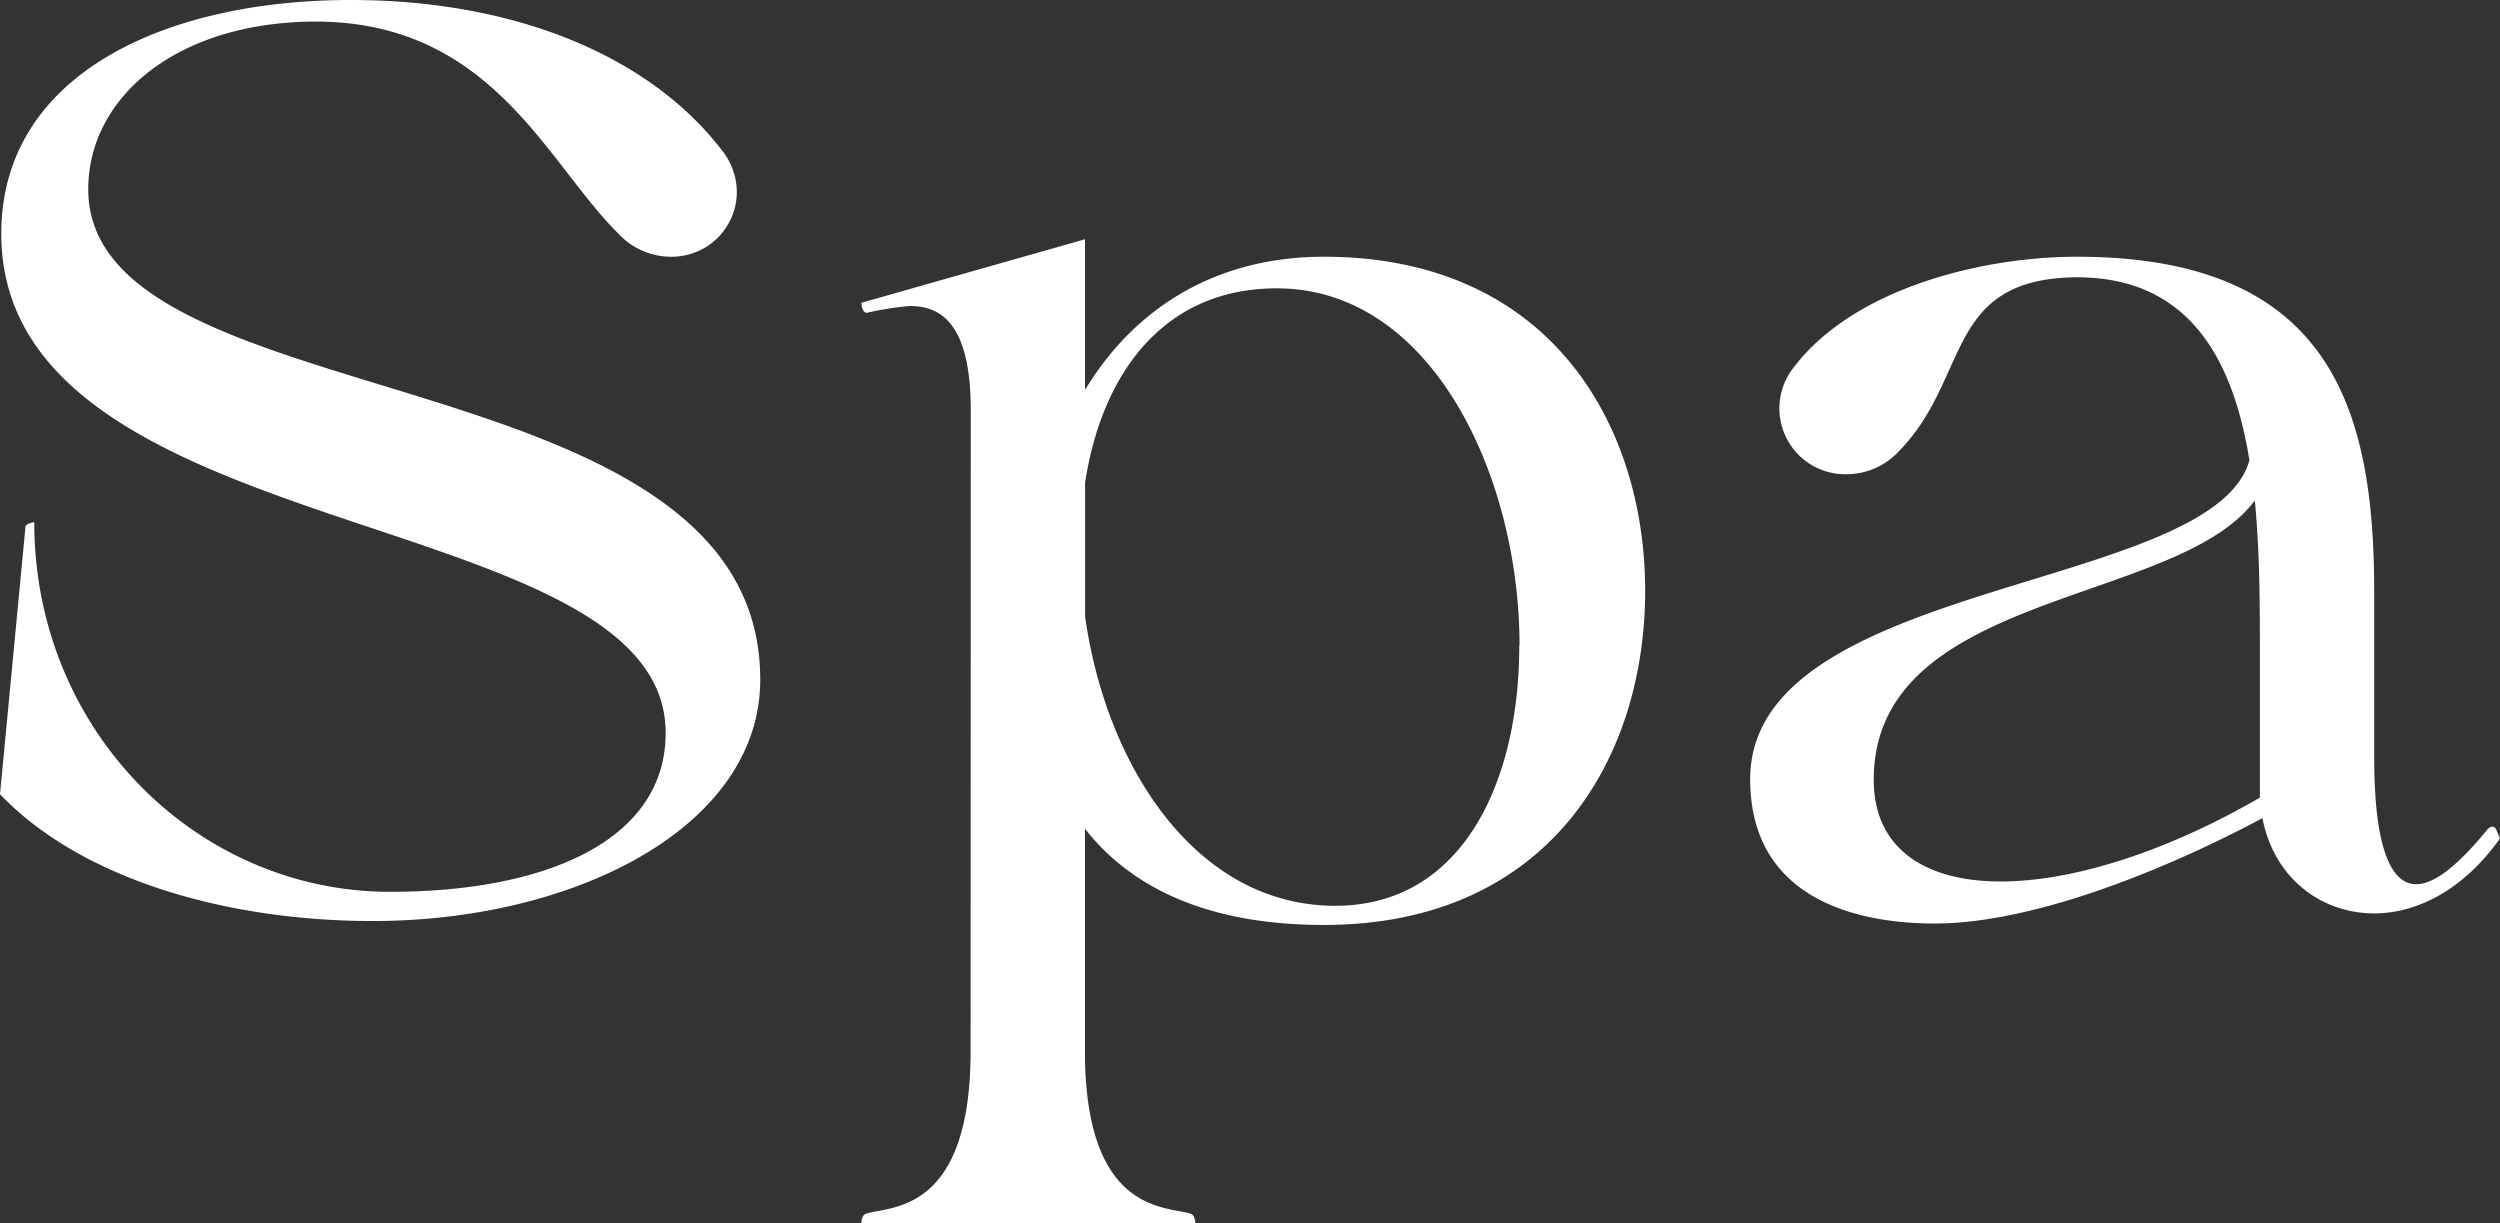
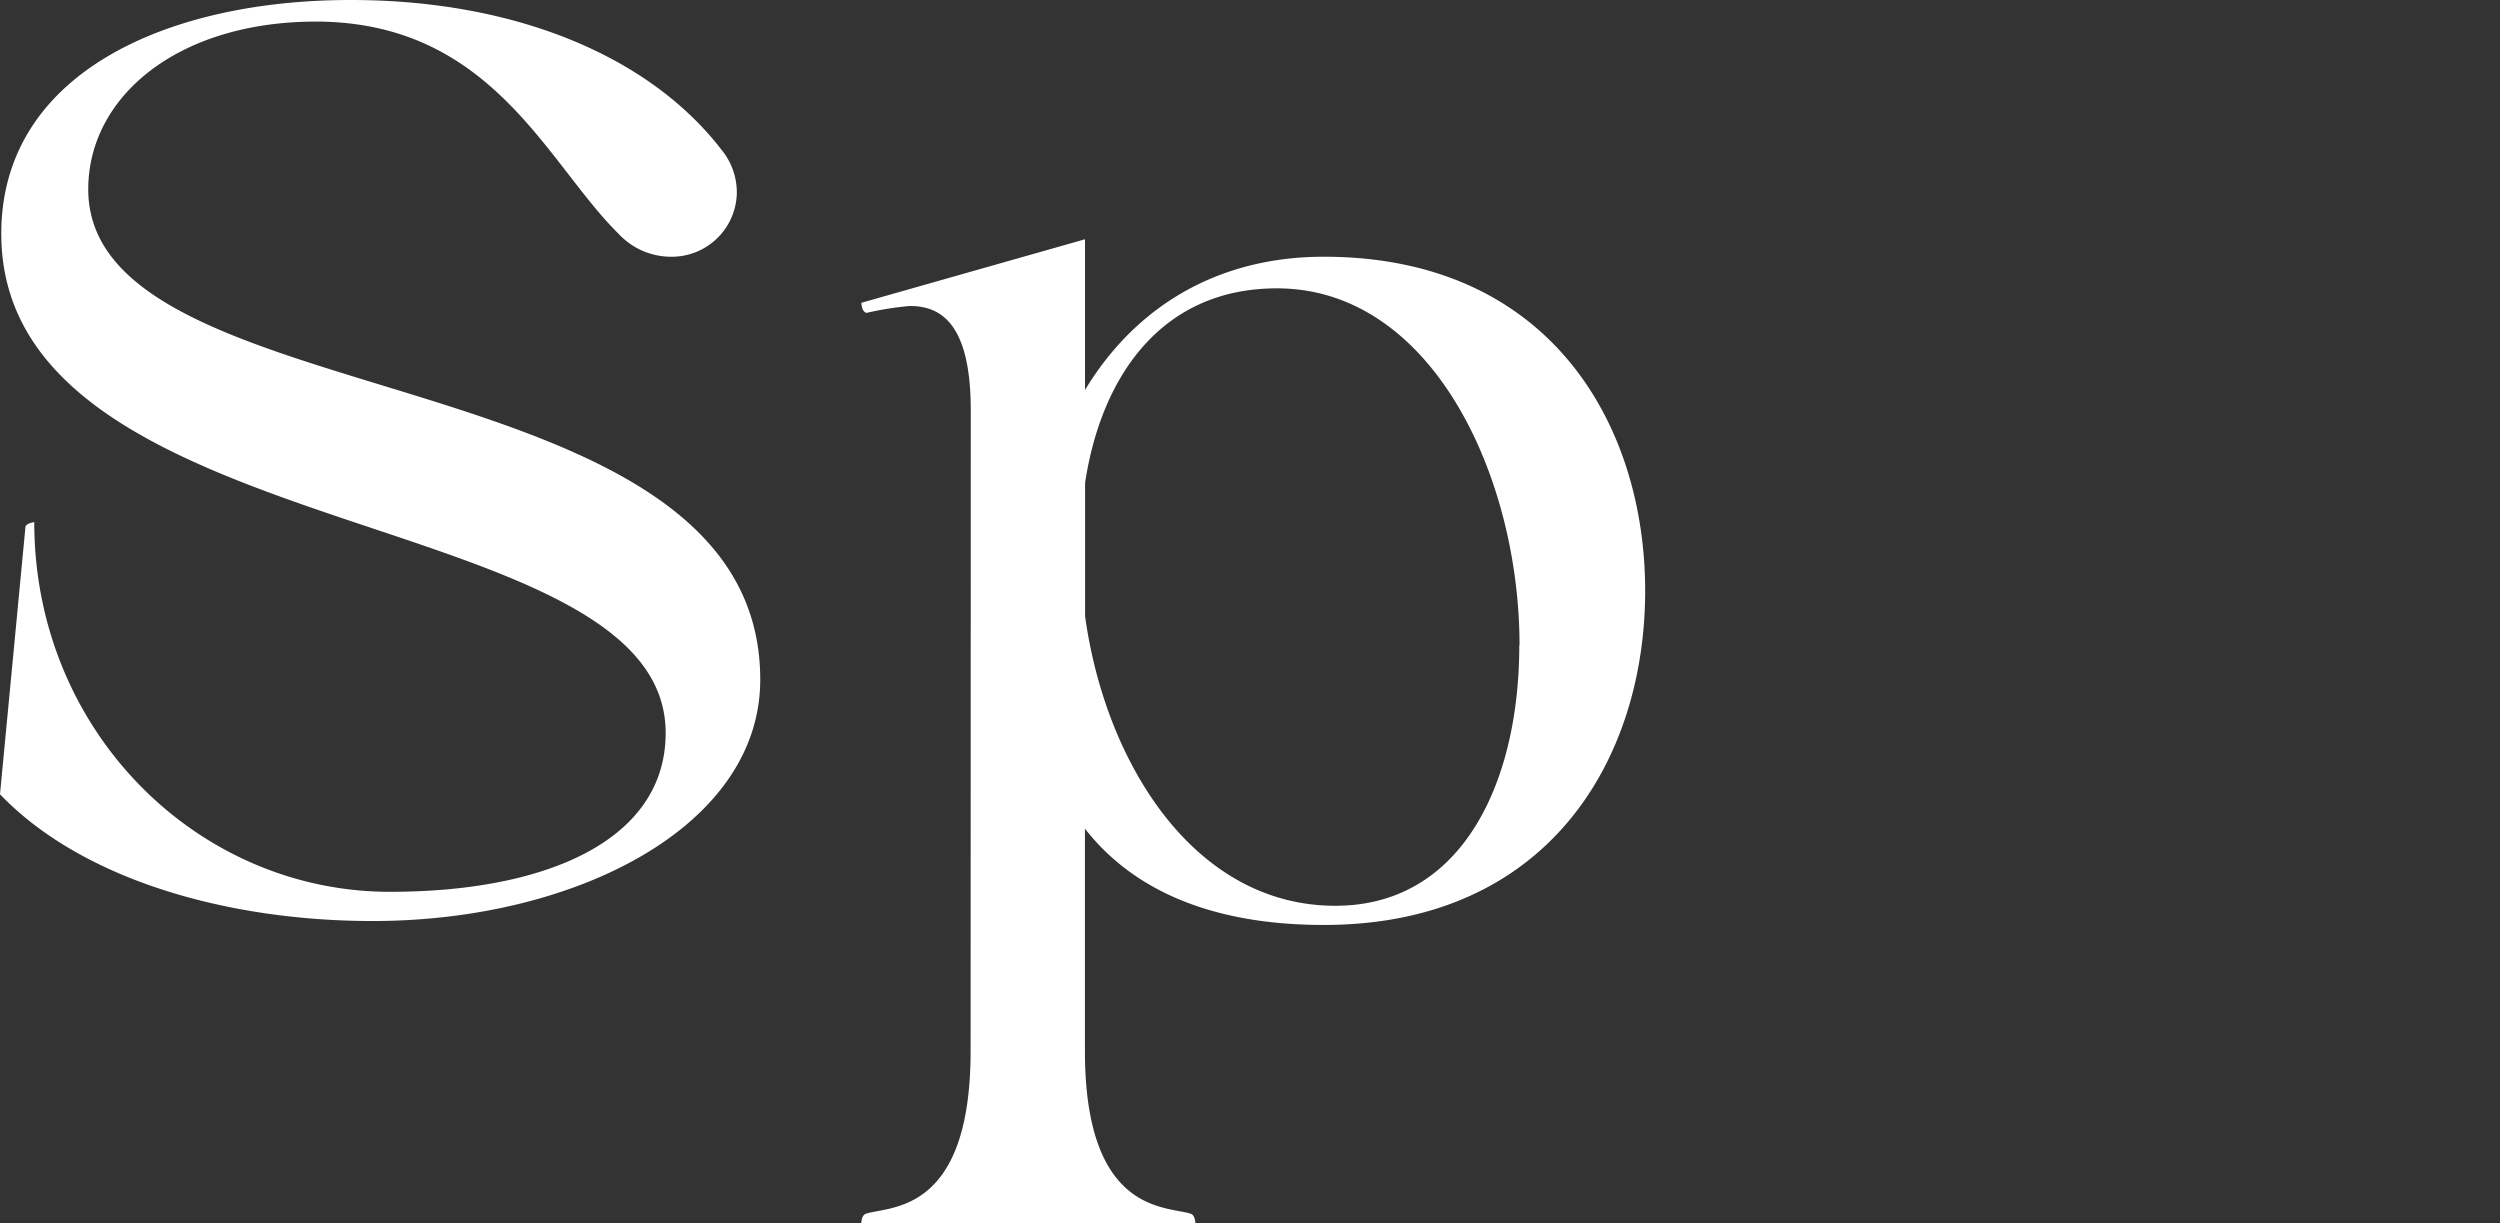
<svg xmlns="http://www.w3.org/2000/svg" viewBox="0 0 311.61 152.48">
  <rect x="0" y="0" width="311.61" height="152.48" fill="#333333" stroke="none" />
  <g id="hero_title" data-name="hero title">
    <path d="M3.17,65.71c0-.47,1.1-.63,1.1-.63,0,26,20.27,46.08,44.34,46.08,19.63,0,34.36-6.5,34.36-19.8C83,62.54.16,68.56.16,29.13.16,9.18,20.74,0,43.7,0,64.44,0,81.07,7.13,89.94,18.68a8.37,8.37,0,0,1,1.9,5.39A8.11,8.11,0,0,1,83.6,32a8.93,8.93,0,0,1-6.49-2.85C68.09,20.27,61.28,2.53,39,2.69c-17.1.16-28,9.5-28,20.9,0,29,83.76,20.11,83.76,61.12,0,18.37-23.12,30.09-48.3,30.09C28.5,114.8,10.29,109.73,0,99Z" style="fill:#fff" />
    <path d="M121,51.14c0-10.92-3.8-13-7.6-13A39.4,39.4,0,0,0,108,39c-.63-.16-.63-1.26-.63-1.26l27.87-7.92V48.61C141.55,38.16,151.84,32,165,32c28.18,0,40.06,20.91,40.06,41.65,0,20.9-12,41.64-40.06,41.64-14.89,0-24.23-4.91-29.77-12V131c0,20.27,10.13,19.32,13.14,20.27.63.15.63,1.26.63,1.26H107.35s0-1.11.63-1.26c3-.95,13,0,13-20.27Zm68.4,29.3c0-21.06-10.92-44.5-30.24-44.5-14.25,0-21.85,10.77-23.91,24.23V76.8c2.53,18.36,13.62,36.1,31.19,36.1C182.25,112.9,189.37,97.54,189.37,80.44Z" style="fill:#fff" />
-     <path d="M295.93,94.37c0,11.24,2.06,15.84,5.23,15.84,2.37,0,5.38-2.54,8.87-6.81.79-.8,1.1,0,1.1,0l.48,1.1c-4.59,6.5-10.45,9.35-15.68,9.35-6.65,0-12.51-4.44-13.93-11.88-10.61,5.7-27.87,13.14-40.85,13.14-10.45,0-23-3.48-23-18,0-25,57.63-23.27,62.23-39.74-2.06-12.67-7.6-23.12-22.17-22.8-15.84.47-12.67,12.67-21.54,21.69a8.9,8.9,0,0,1-6.49,2.85,8.21,8.21,0,0,1-6.49-13.46C231.17,35.94,247,32,258.88,32c32,0,37.05,19.48,37.05,41.81Zm-14.88-32c-9.66,13.14-47.5,11.24-47.5,34.83,0,8.39,6.17,12.67,15.83,12.67,8.71,0,20.27-3.49,32.3-10.45V81.55C281.68,75.53,281.68,68.88,281.05,62.39Z" style="fill:#fff" />
  </g>
</svg>